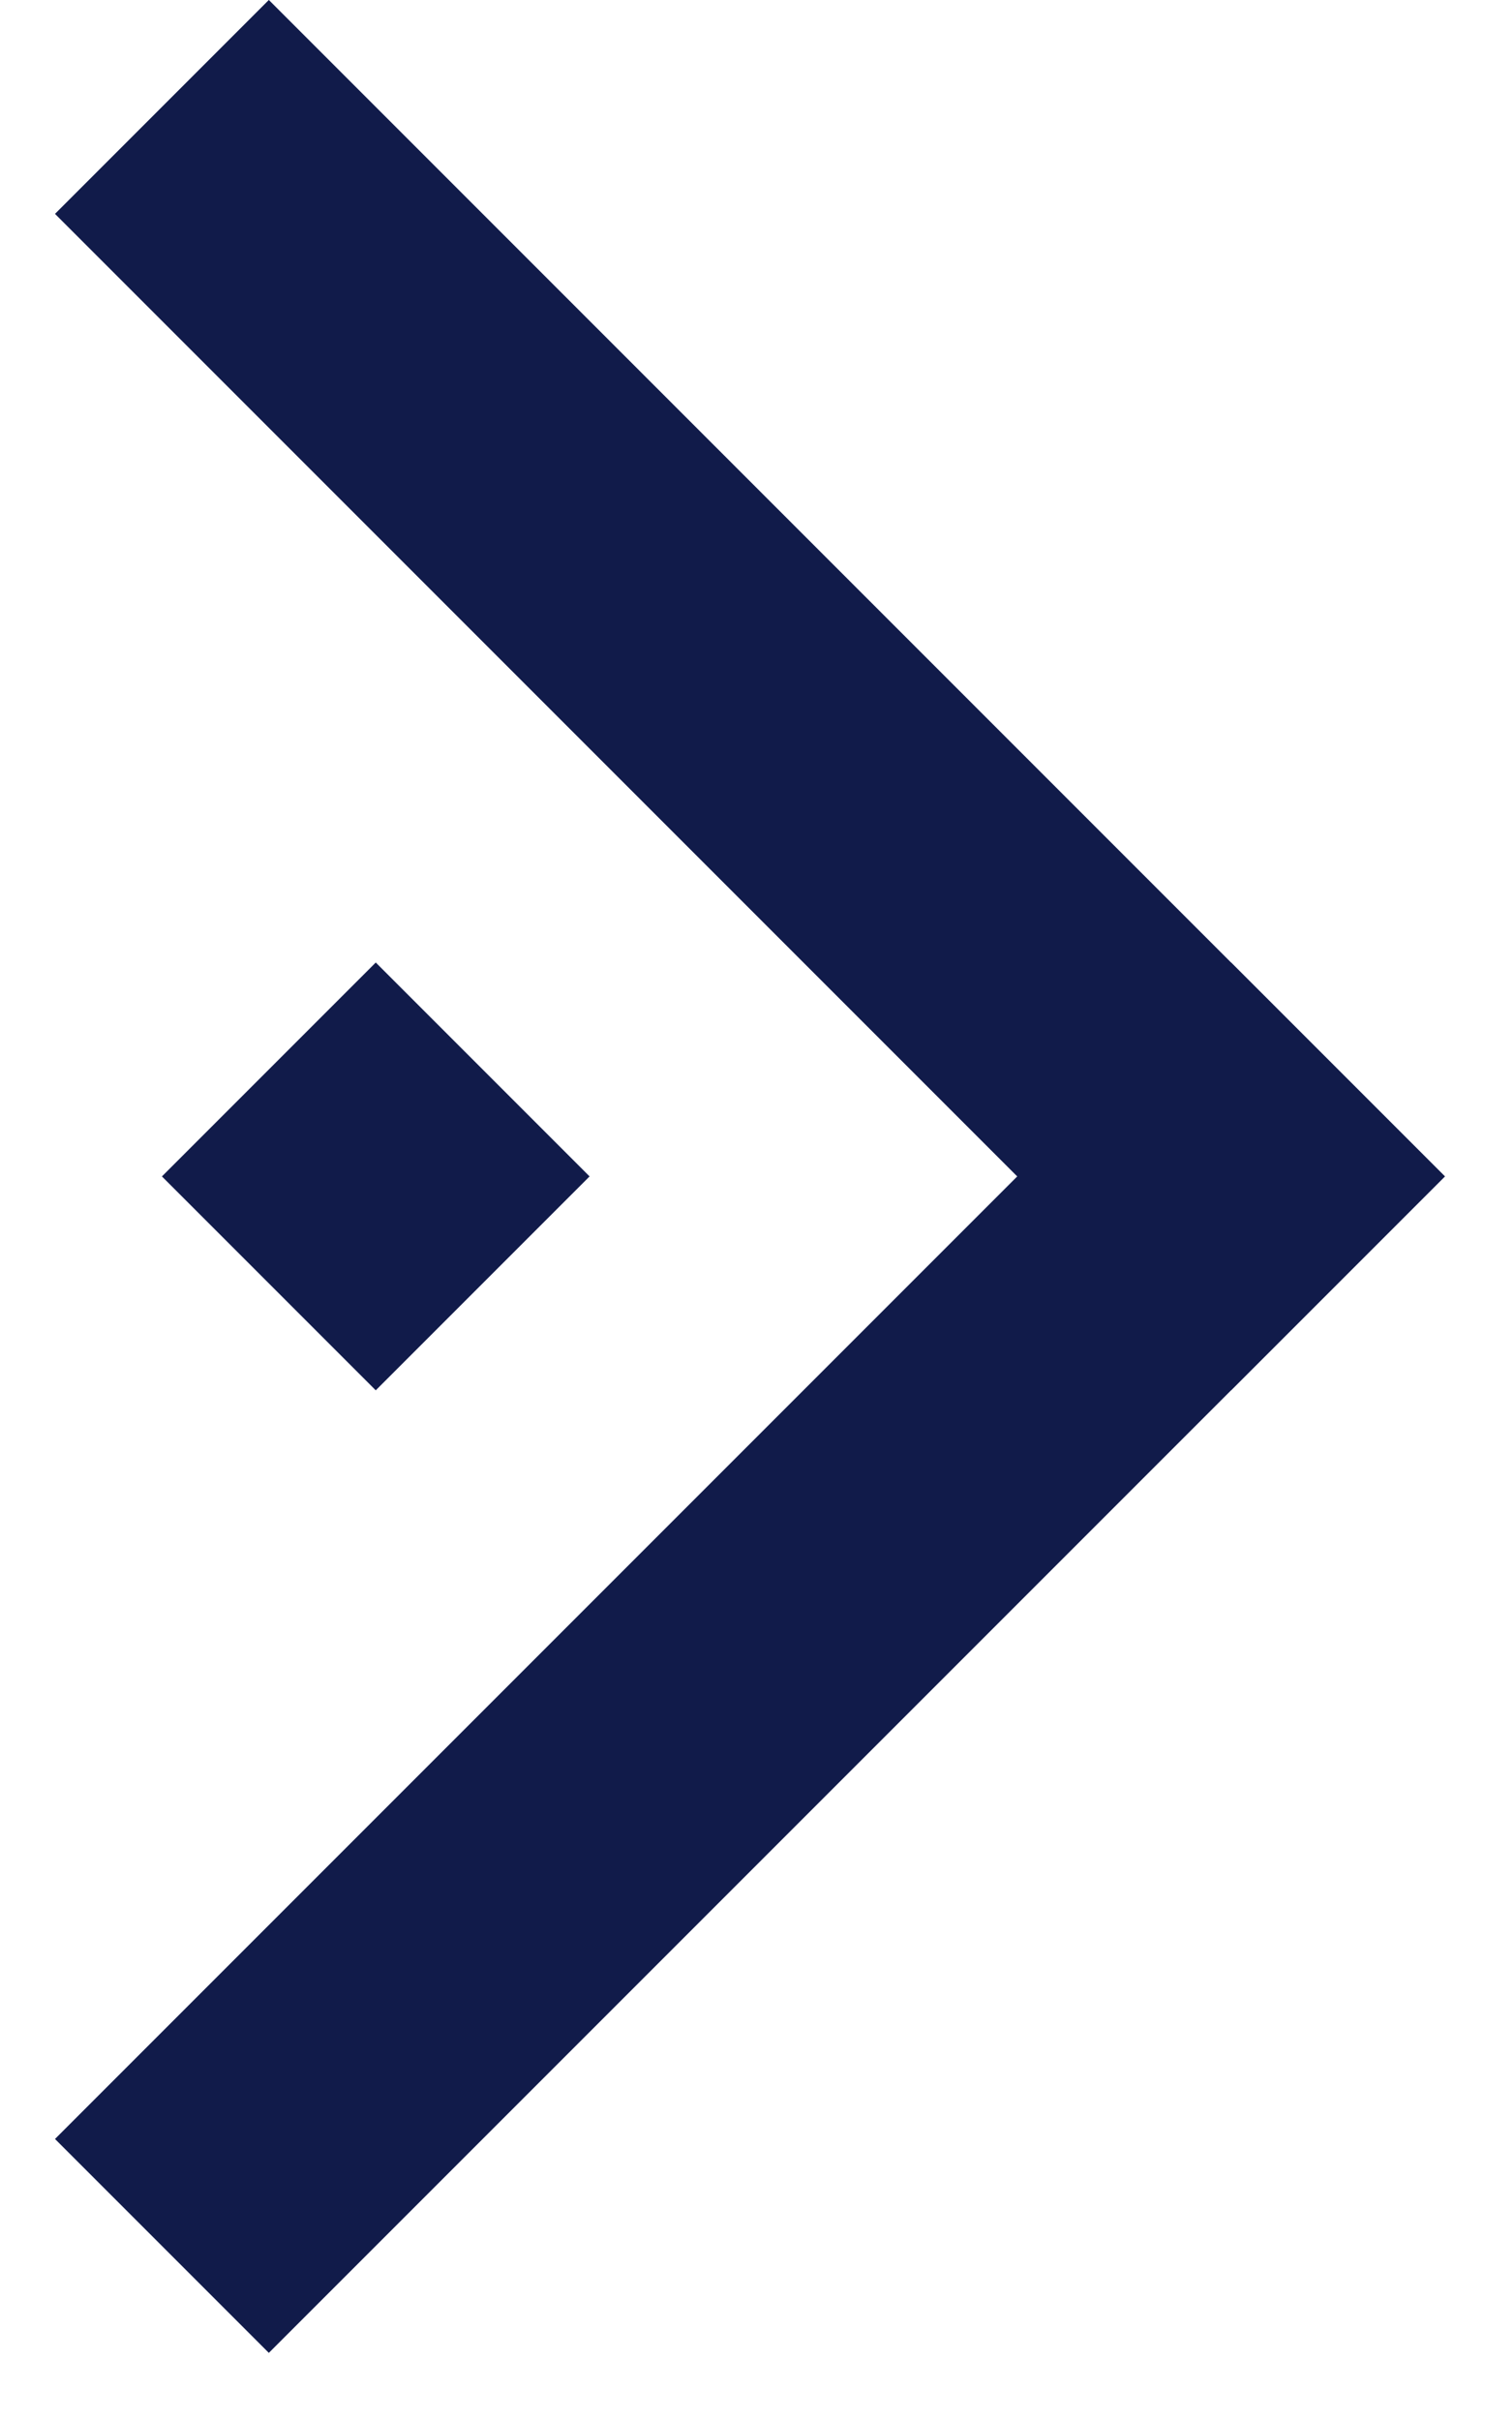
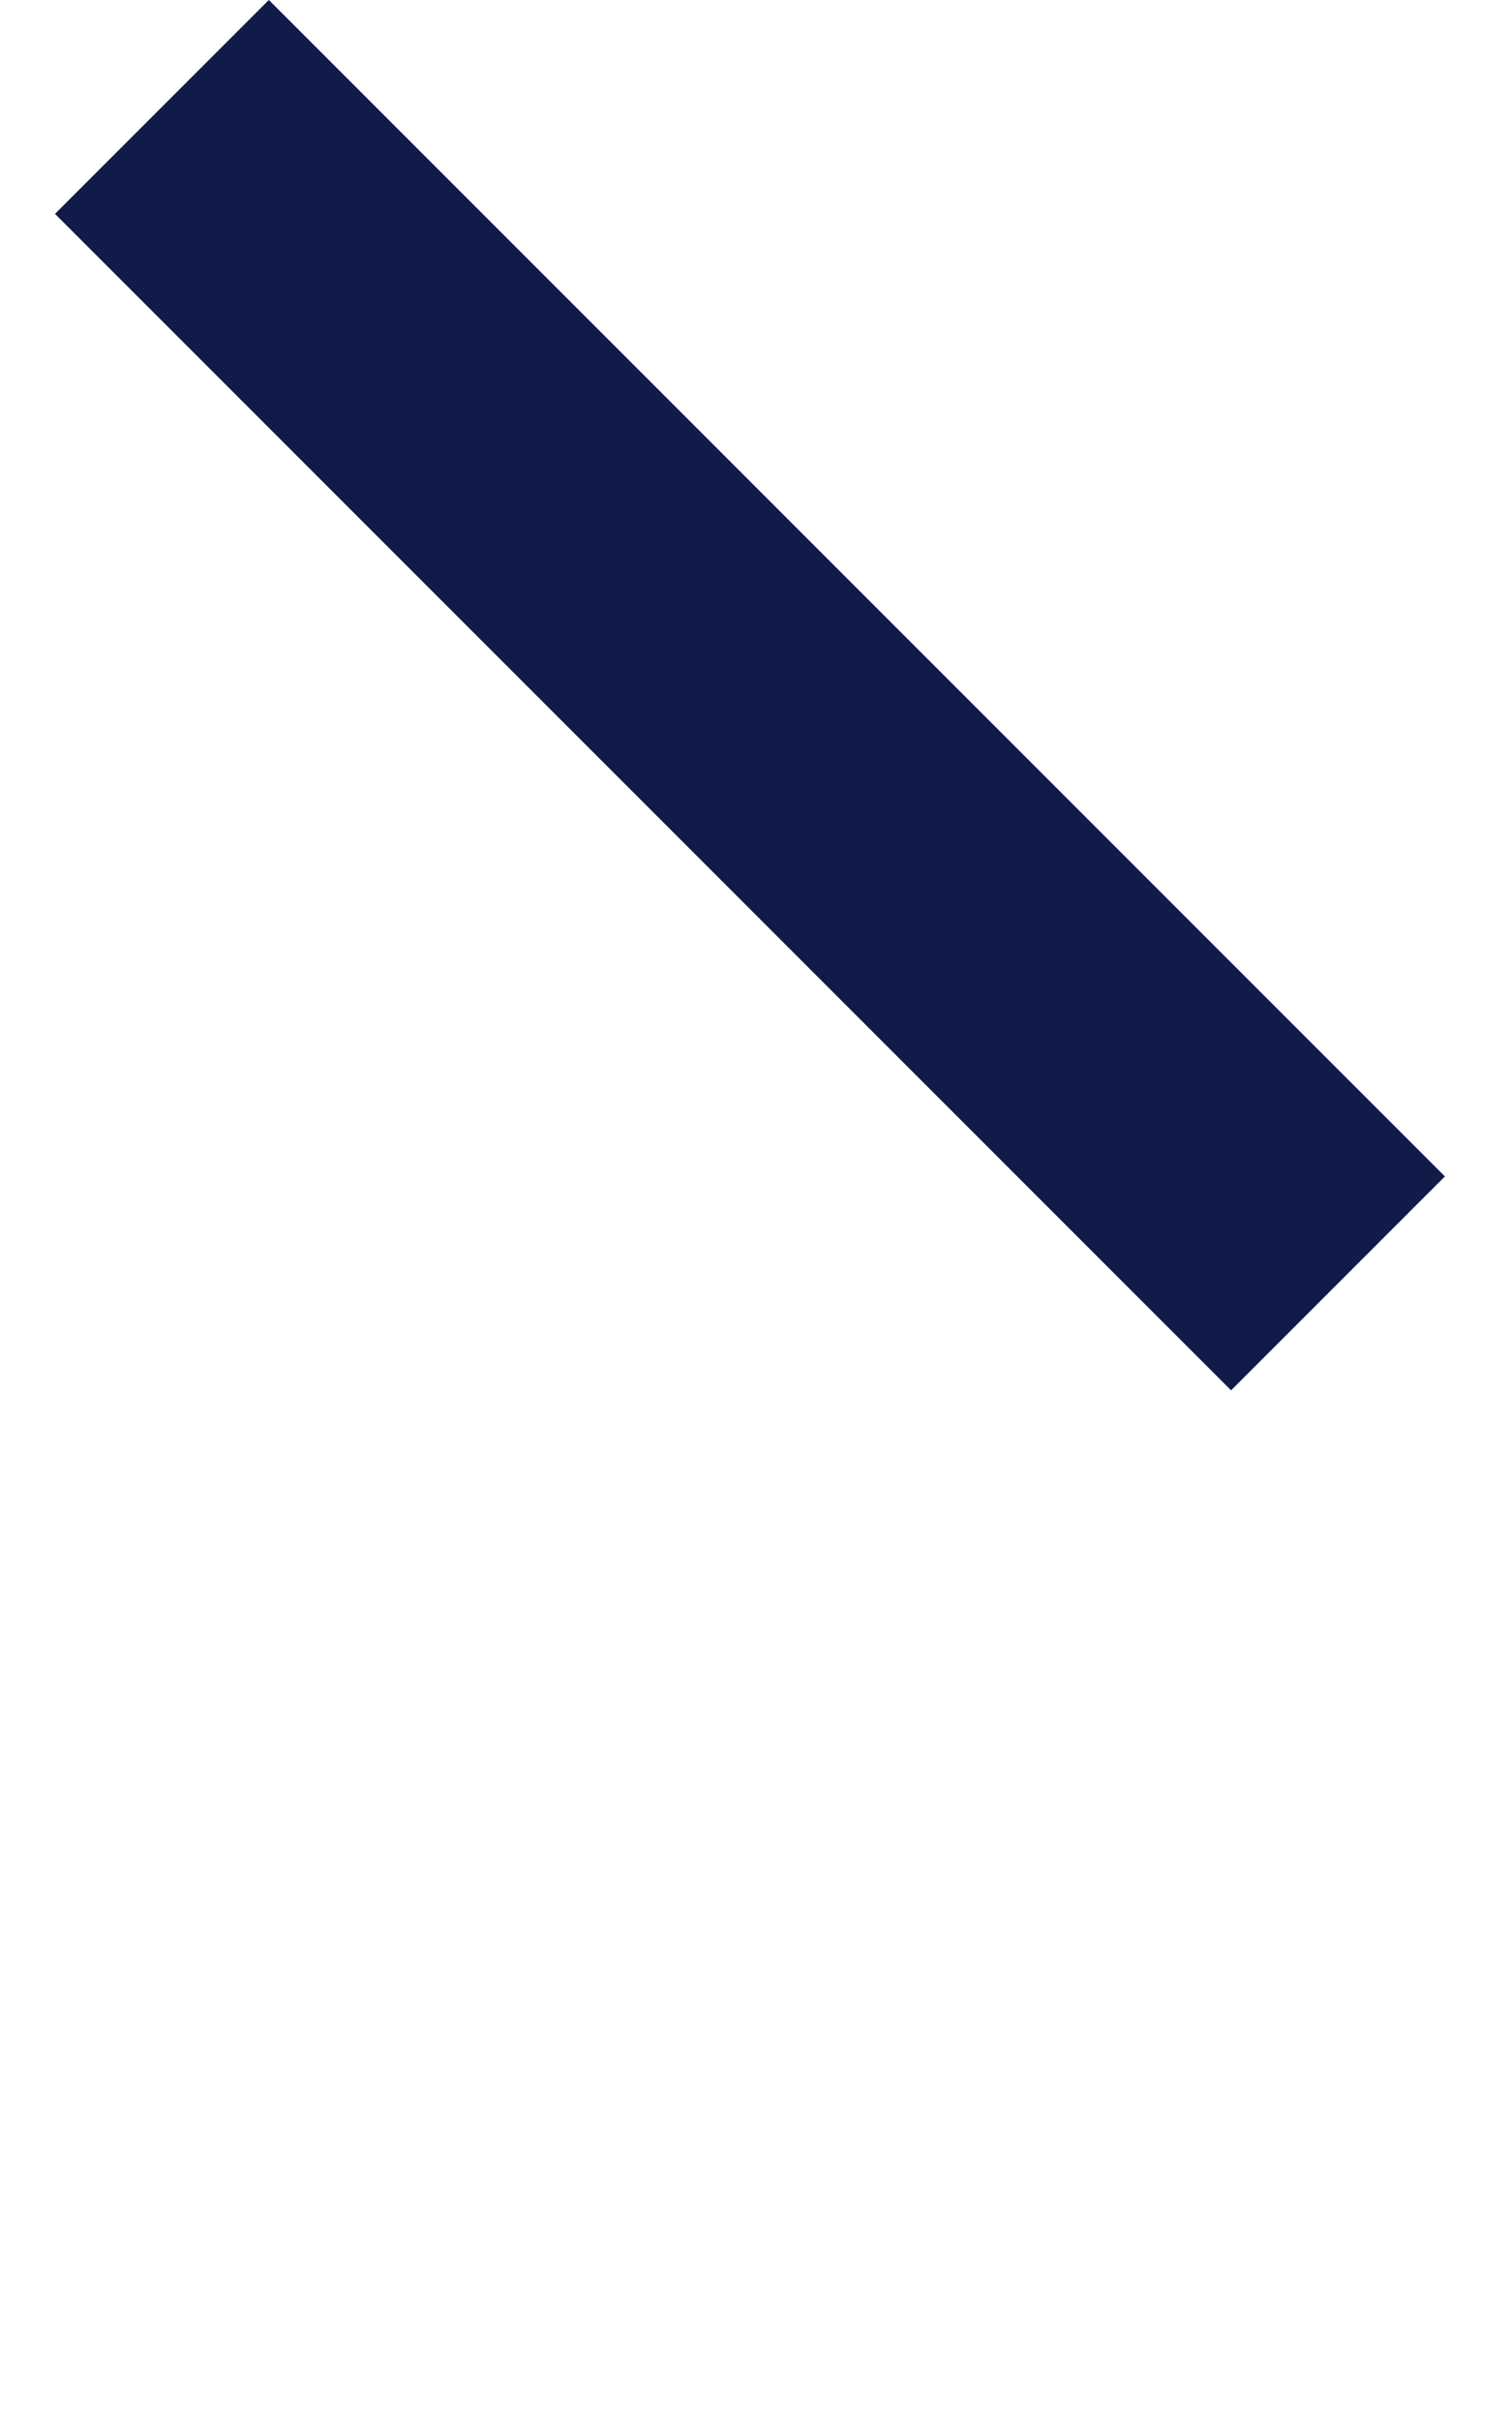
<svg xmlns="http://www.w3.org/2000/svg" width="10px" height="16px" viewBox="0 0 10 16" version="1.1">
  <title>slider-arrow-right-blue</title>
  <desc>Created with Sketch.</desc>
  <g id="➡️-Icons-" stroke="none" stroke-width="1" fill="none" fill-rule="evenodd">
    <g id="Icons" transform="translate(-353, -303)" fill="#111b4a">
      <g id="slider-arrow-right-blue" transform="translate(354.778, 310.778) rotate(45) translate(-354.778, -310.778) translate(349.278, 305.278)">
-         <rect id="Rectangle" transform="translate(6, 5) scale(-1, 1) translate(-6, -5) " x="5" y="4" width="2" height="2" />
        <rect id="Rectangle-Copy-9" transform="translate(5.5, 1) scale(-1, 1) translate(-5.5, -1) " x="0" y="0" width="11" height="2" />
-         <rect id="Rectangle-Copy-9" transform="translate(10, 5.5) scale(-1, 1) translate(-10, -5.5) " x="9" y="0" width="2" height="11" />
      </g>
    </g>
  </g>
</svg>